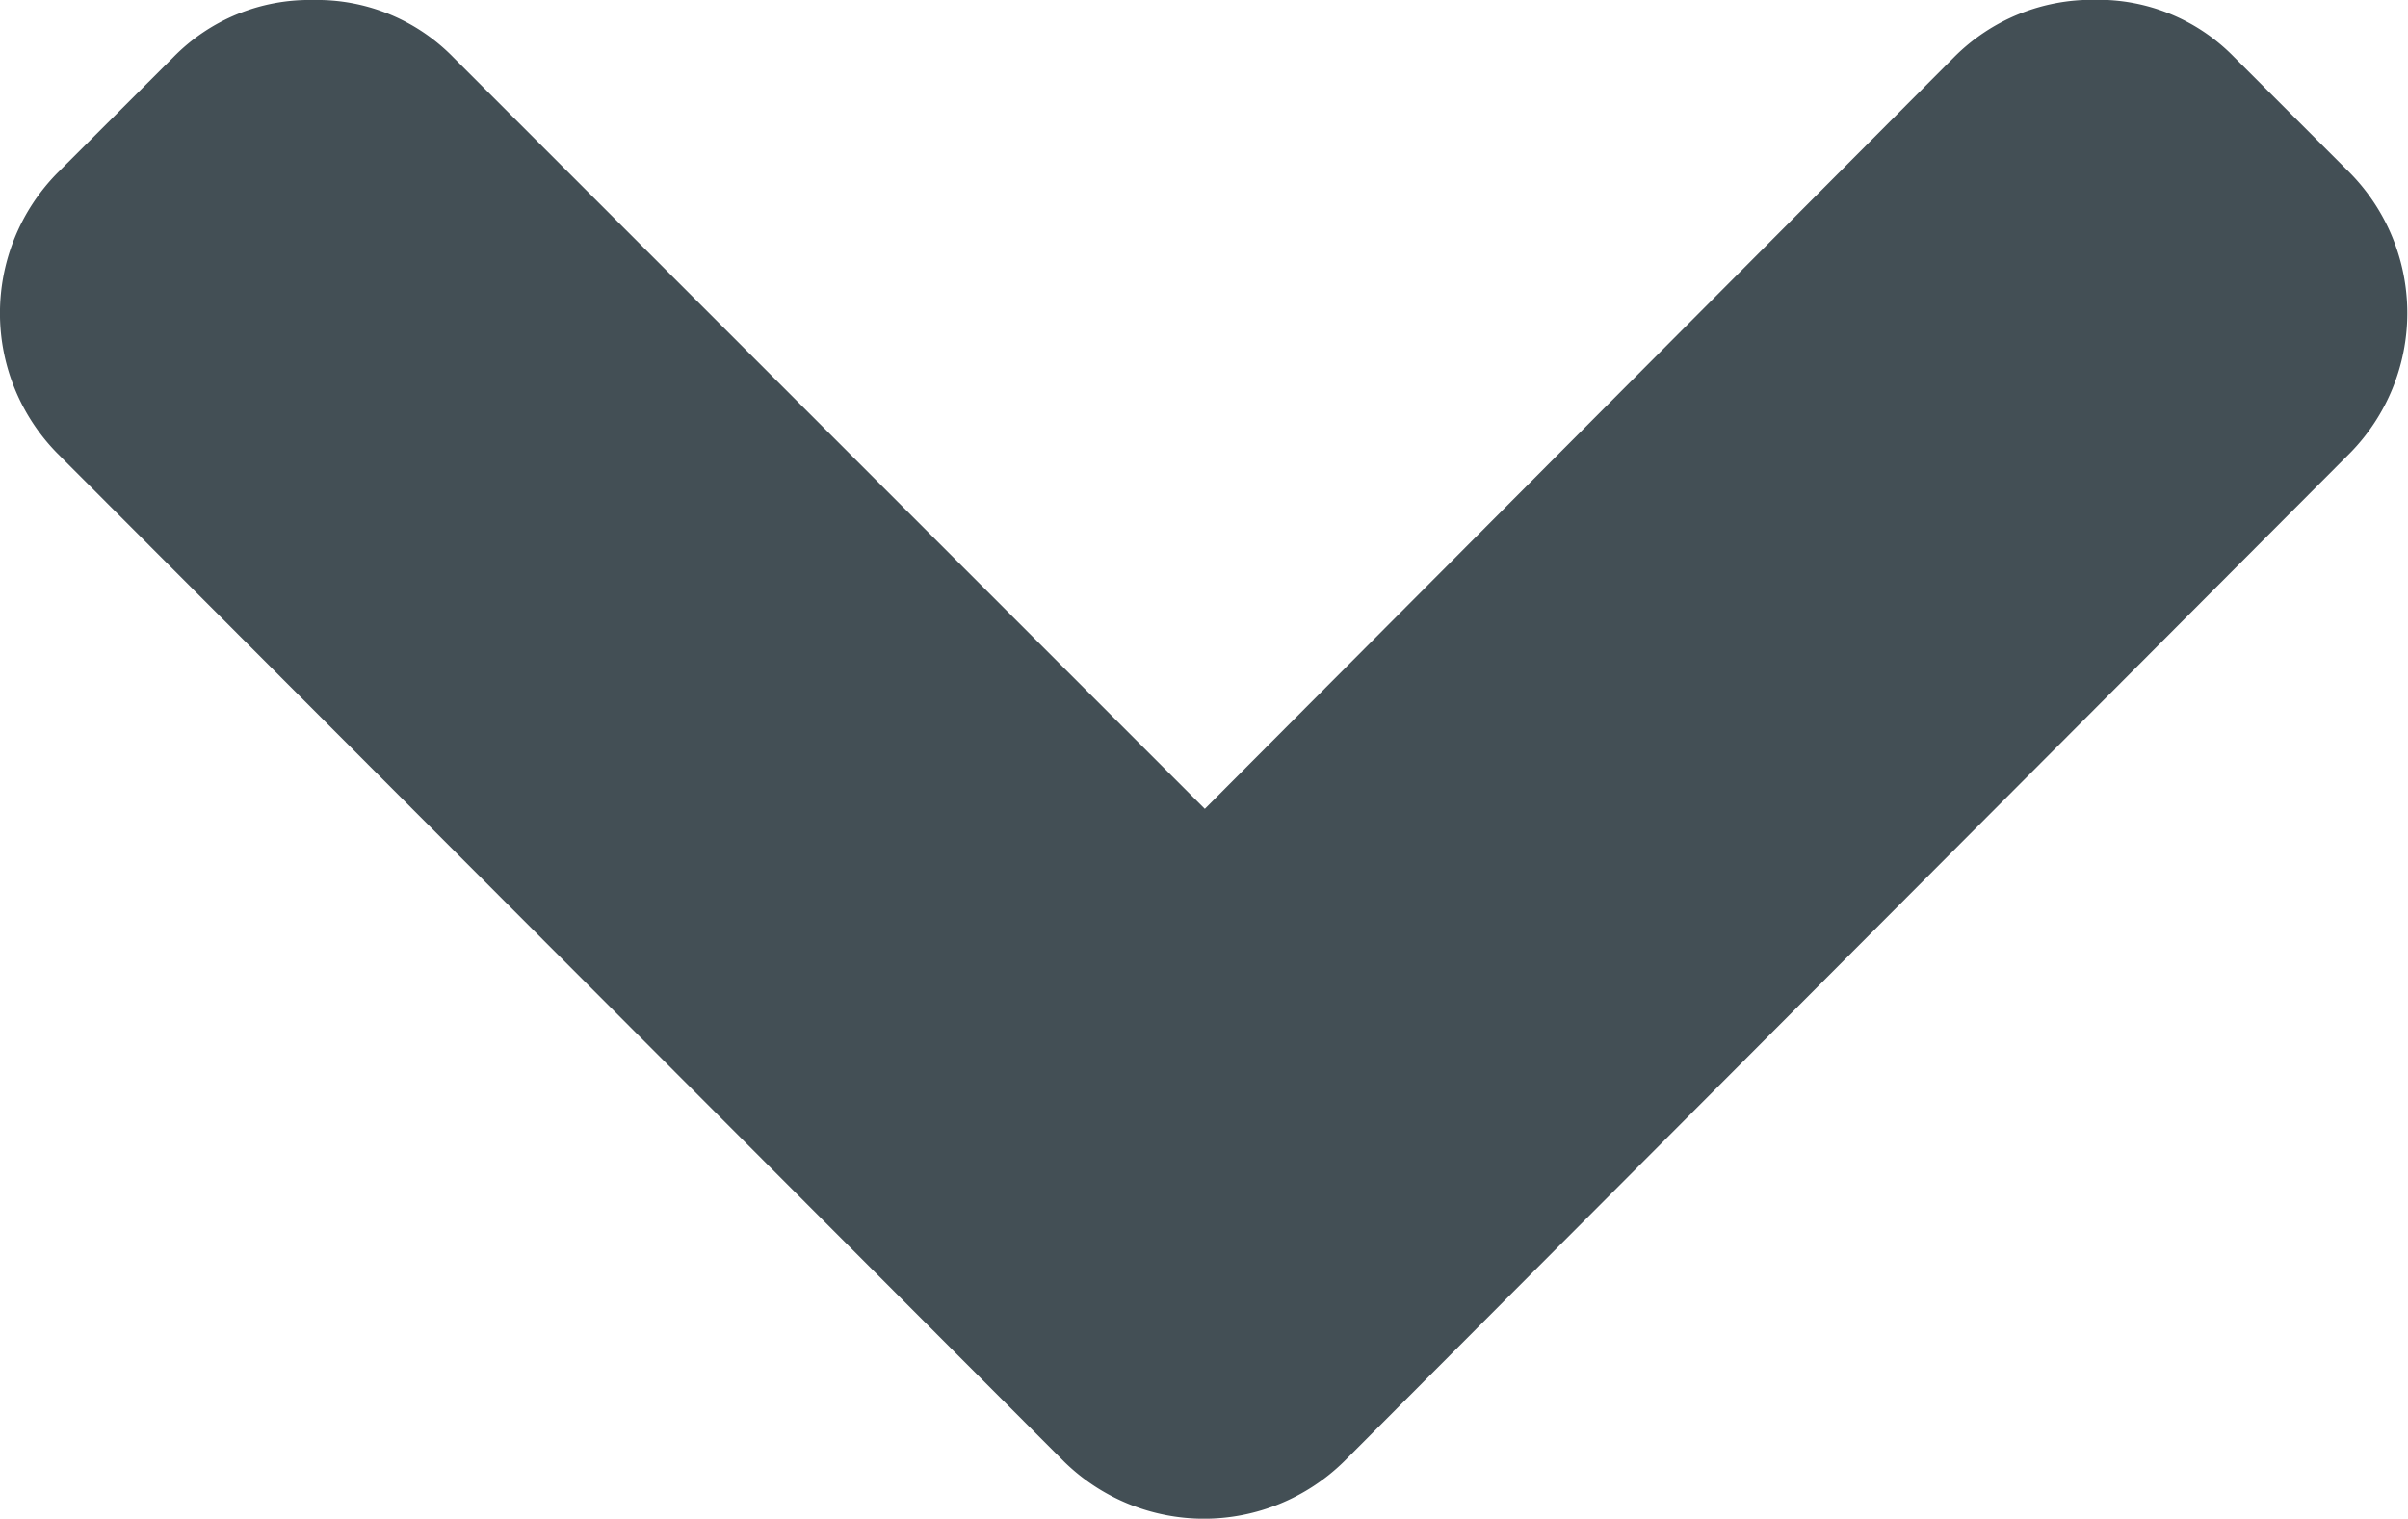
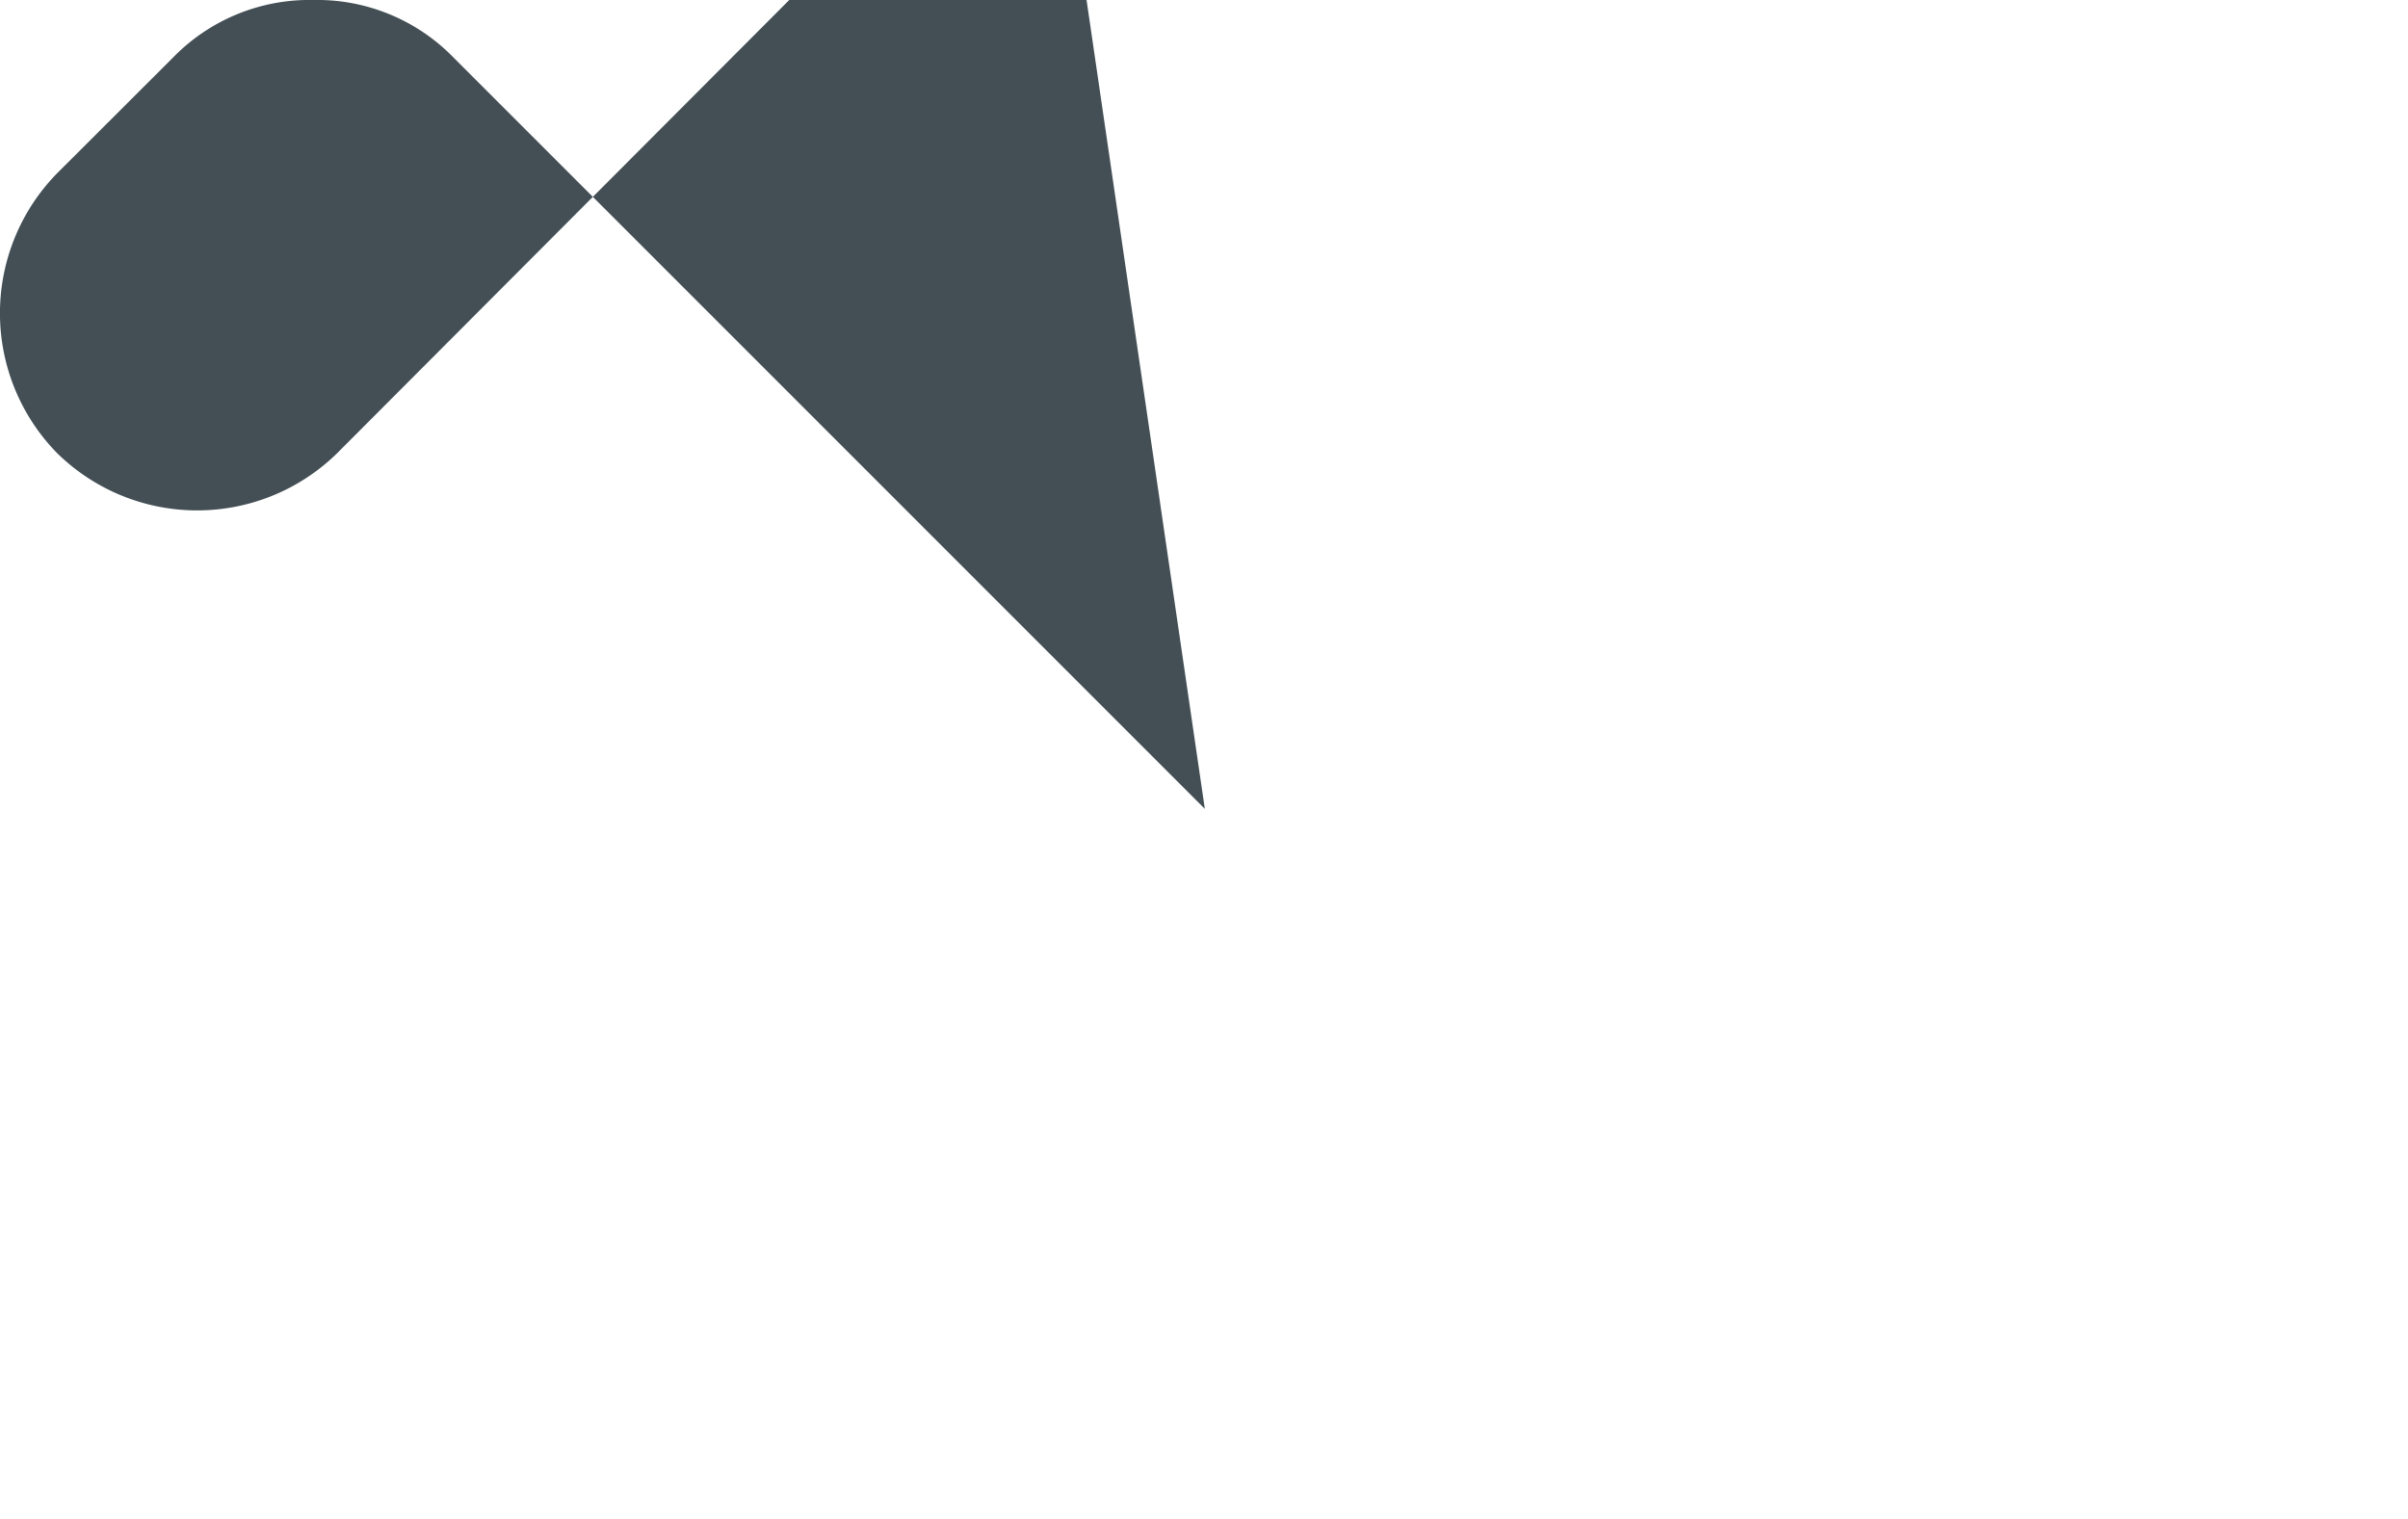
<svg xmlns="http://www.w3.org/2000/svg" width="13.013" height="8.207">
-   <path data-name="Tracé 34" d="M6.511 4.371L2.449.309A1.028 1.028 0 001.693 0a1.028 1.028 0 00-.756.309L.309.936a1.08 1.08 0 000 1.513L5.75 7.898a1.08 1.08 0 001.513 0l5.437-5.45a1.08 1.08 0 000-1.513l-.627-.627a1.023 1.023 0 00-.752-.309 1.051 1.051 0 00-.76.309z" fill="#434f55" />
+   <path data-name="Tracé 34" d="M6.511 4.371L2.449.309A1.028 1.028 0 001.693 0a1.028 1.028 0 00-.756.309L.309.936a1.08 1.08 0 000 1.513a1.08 1.08 0 001.513 0l5.437-5.45a1.08 1.08 0 000-1.513l-.627-.627a1.023 1.023 0 00-.752-.309 1.051 1.051 0 00-.76.309z" fill="#434f55" />
</svg>